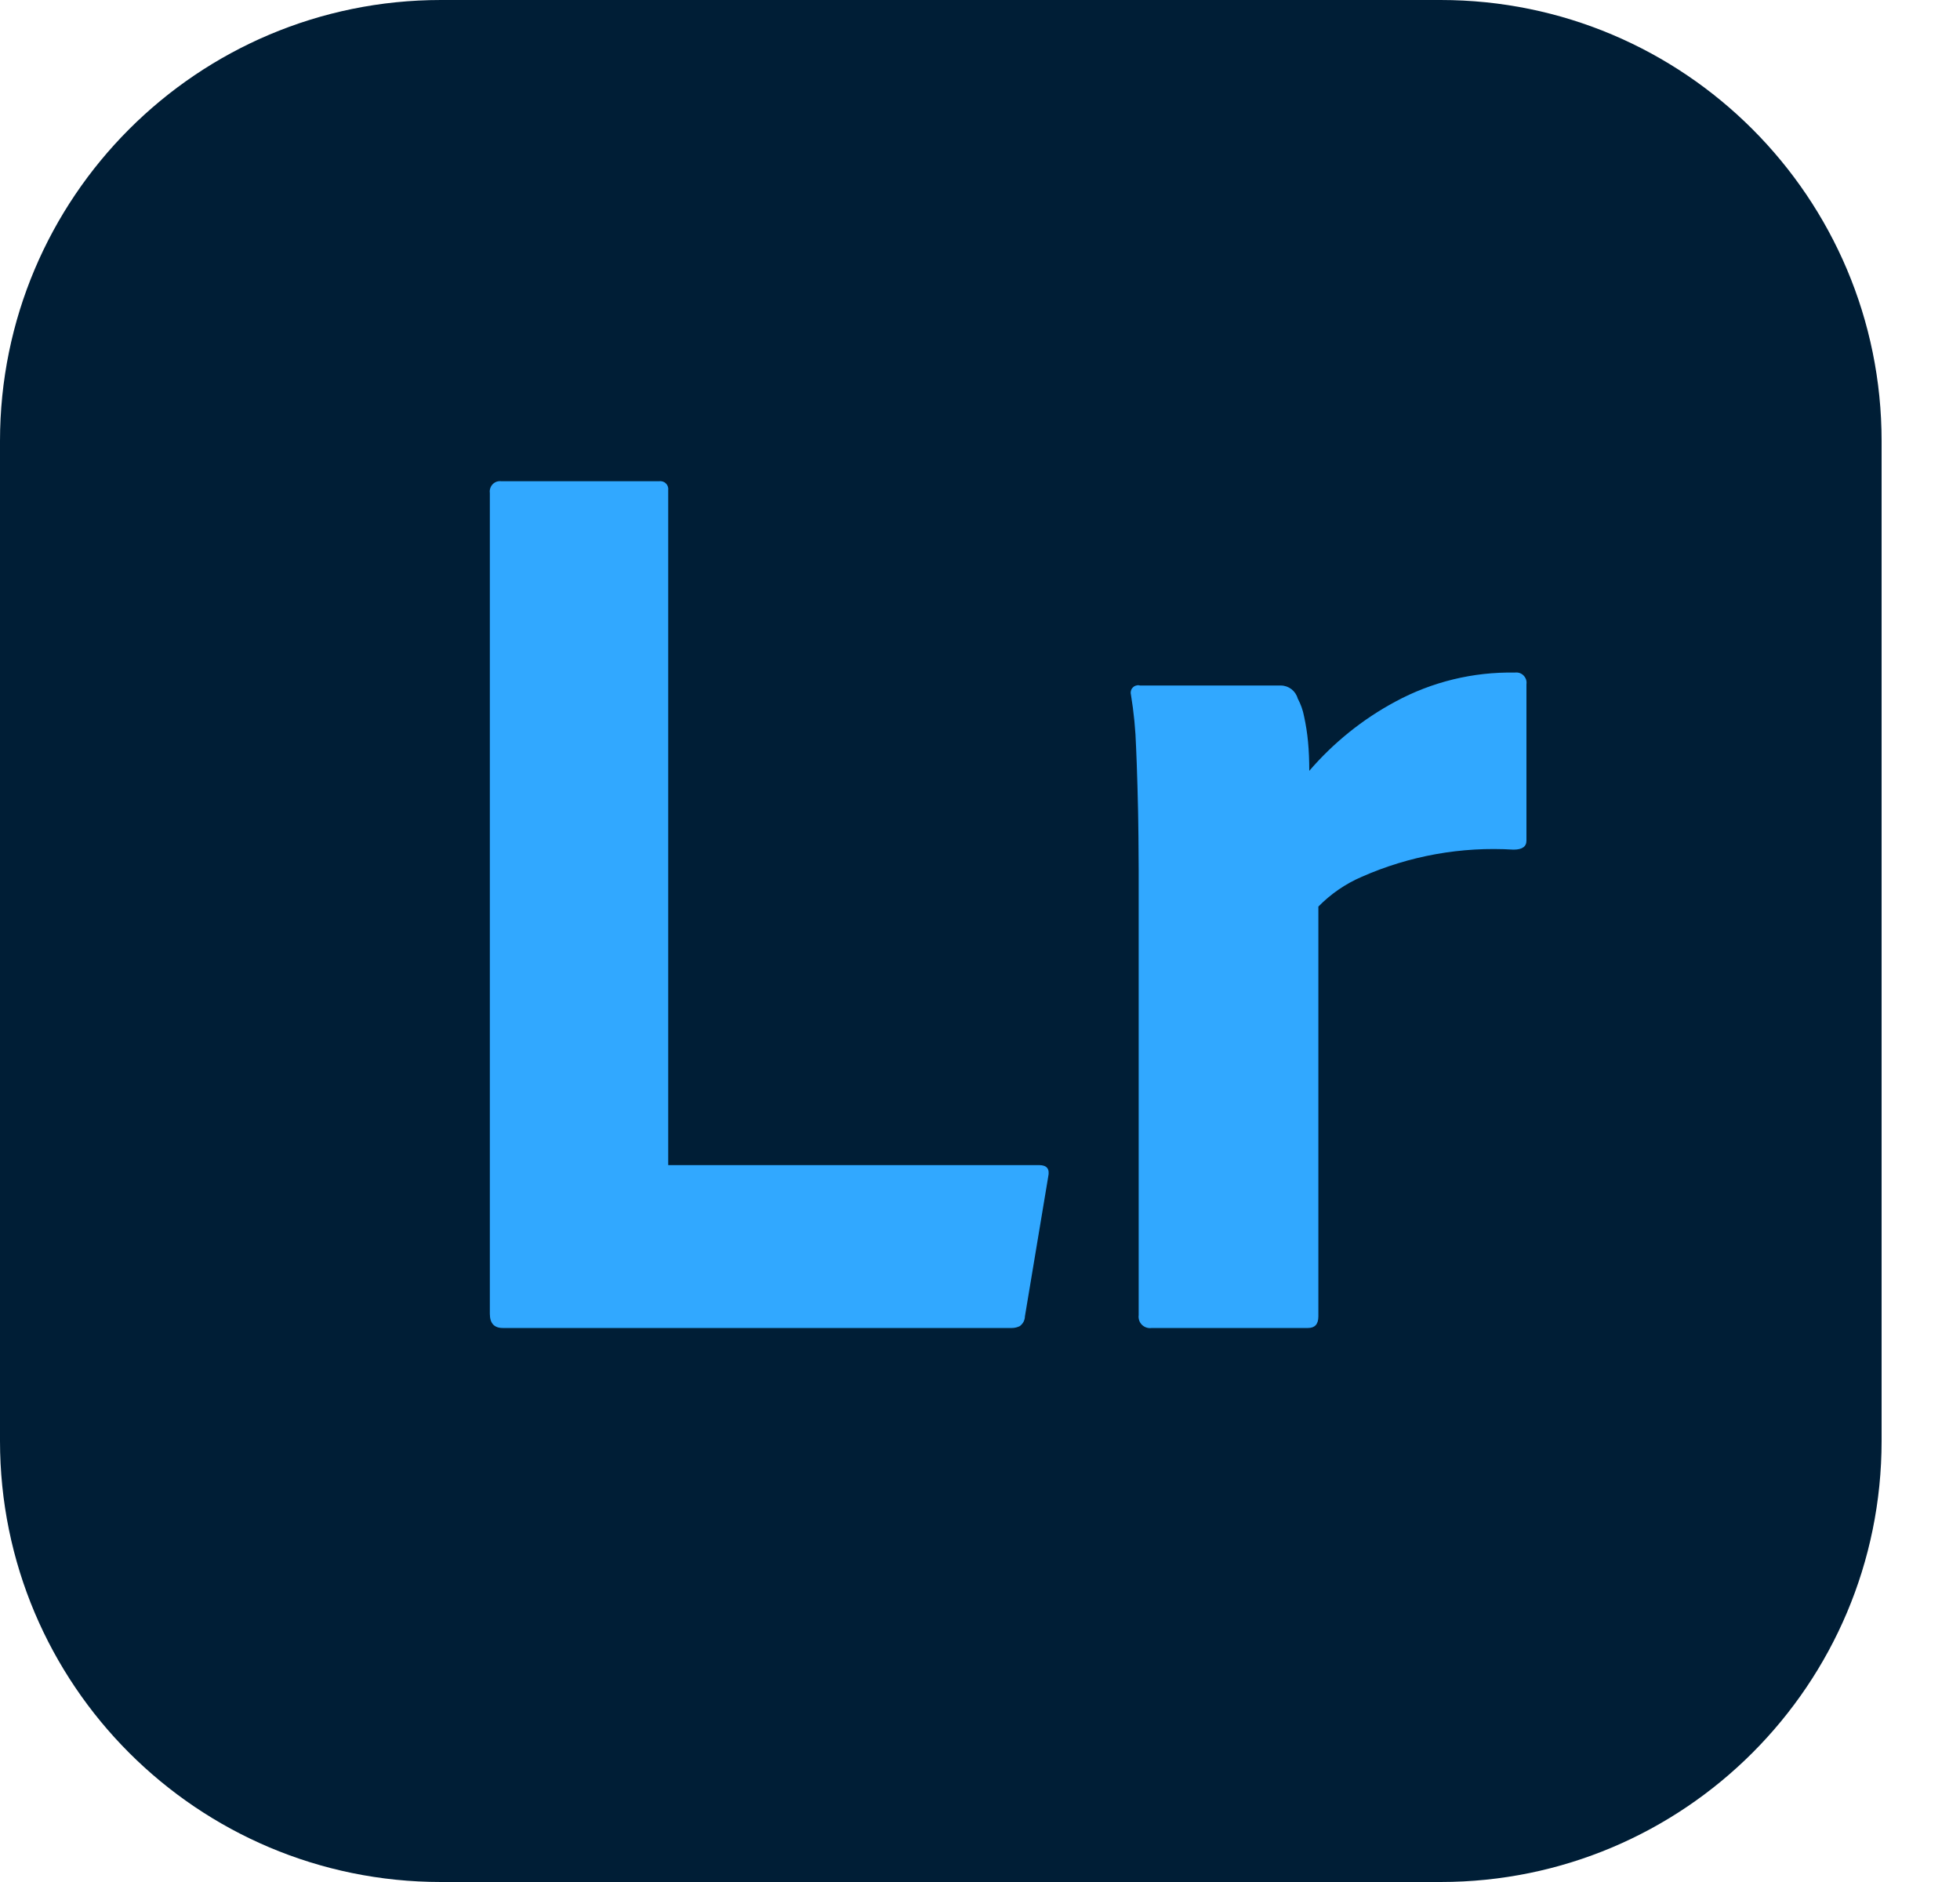
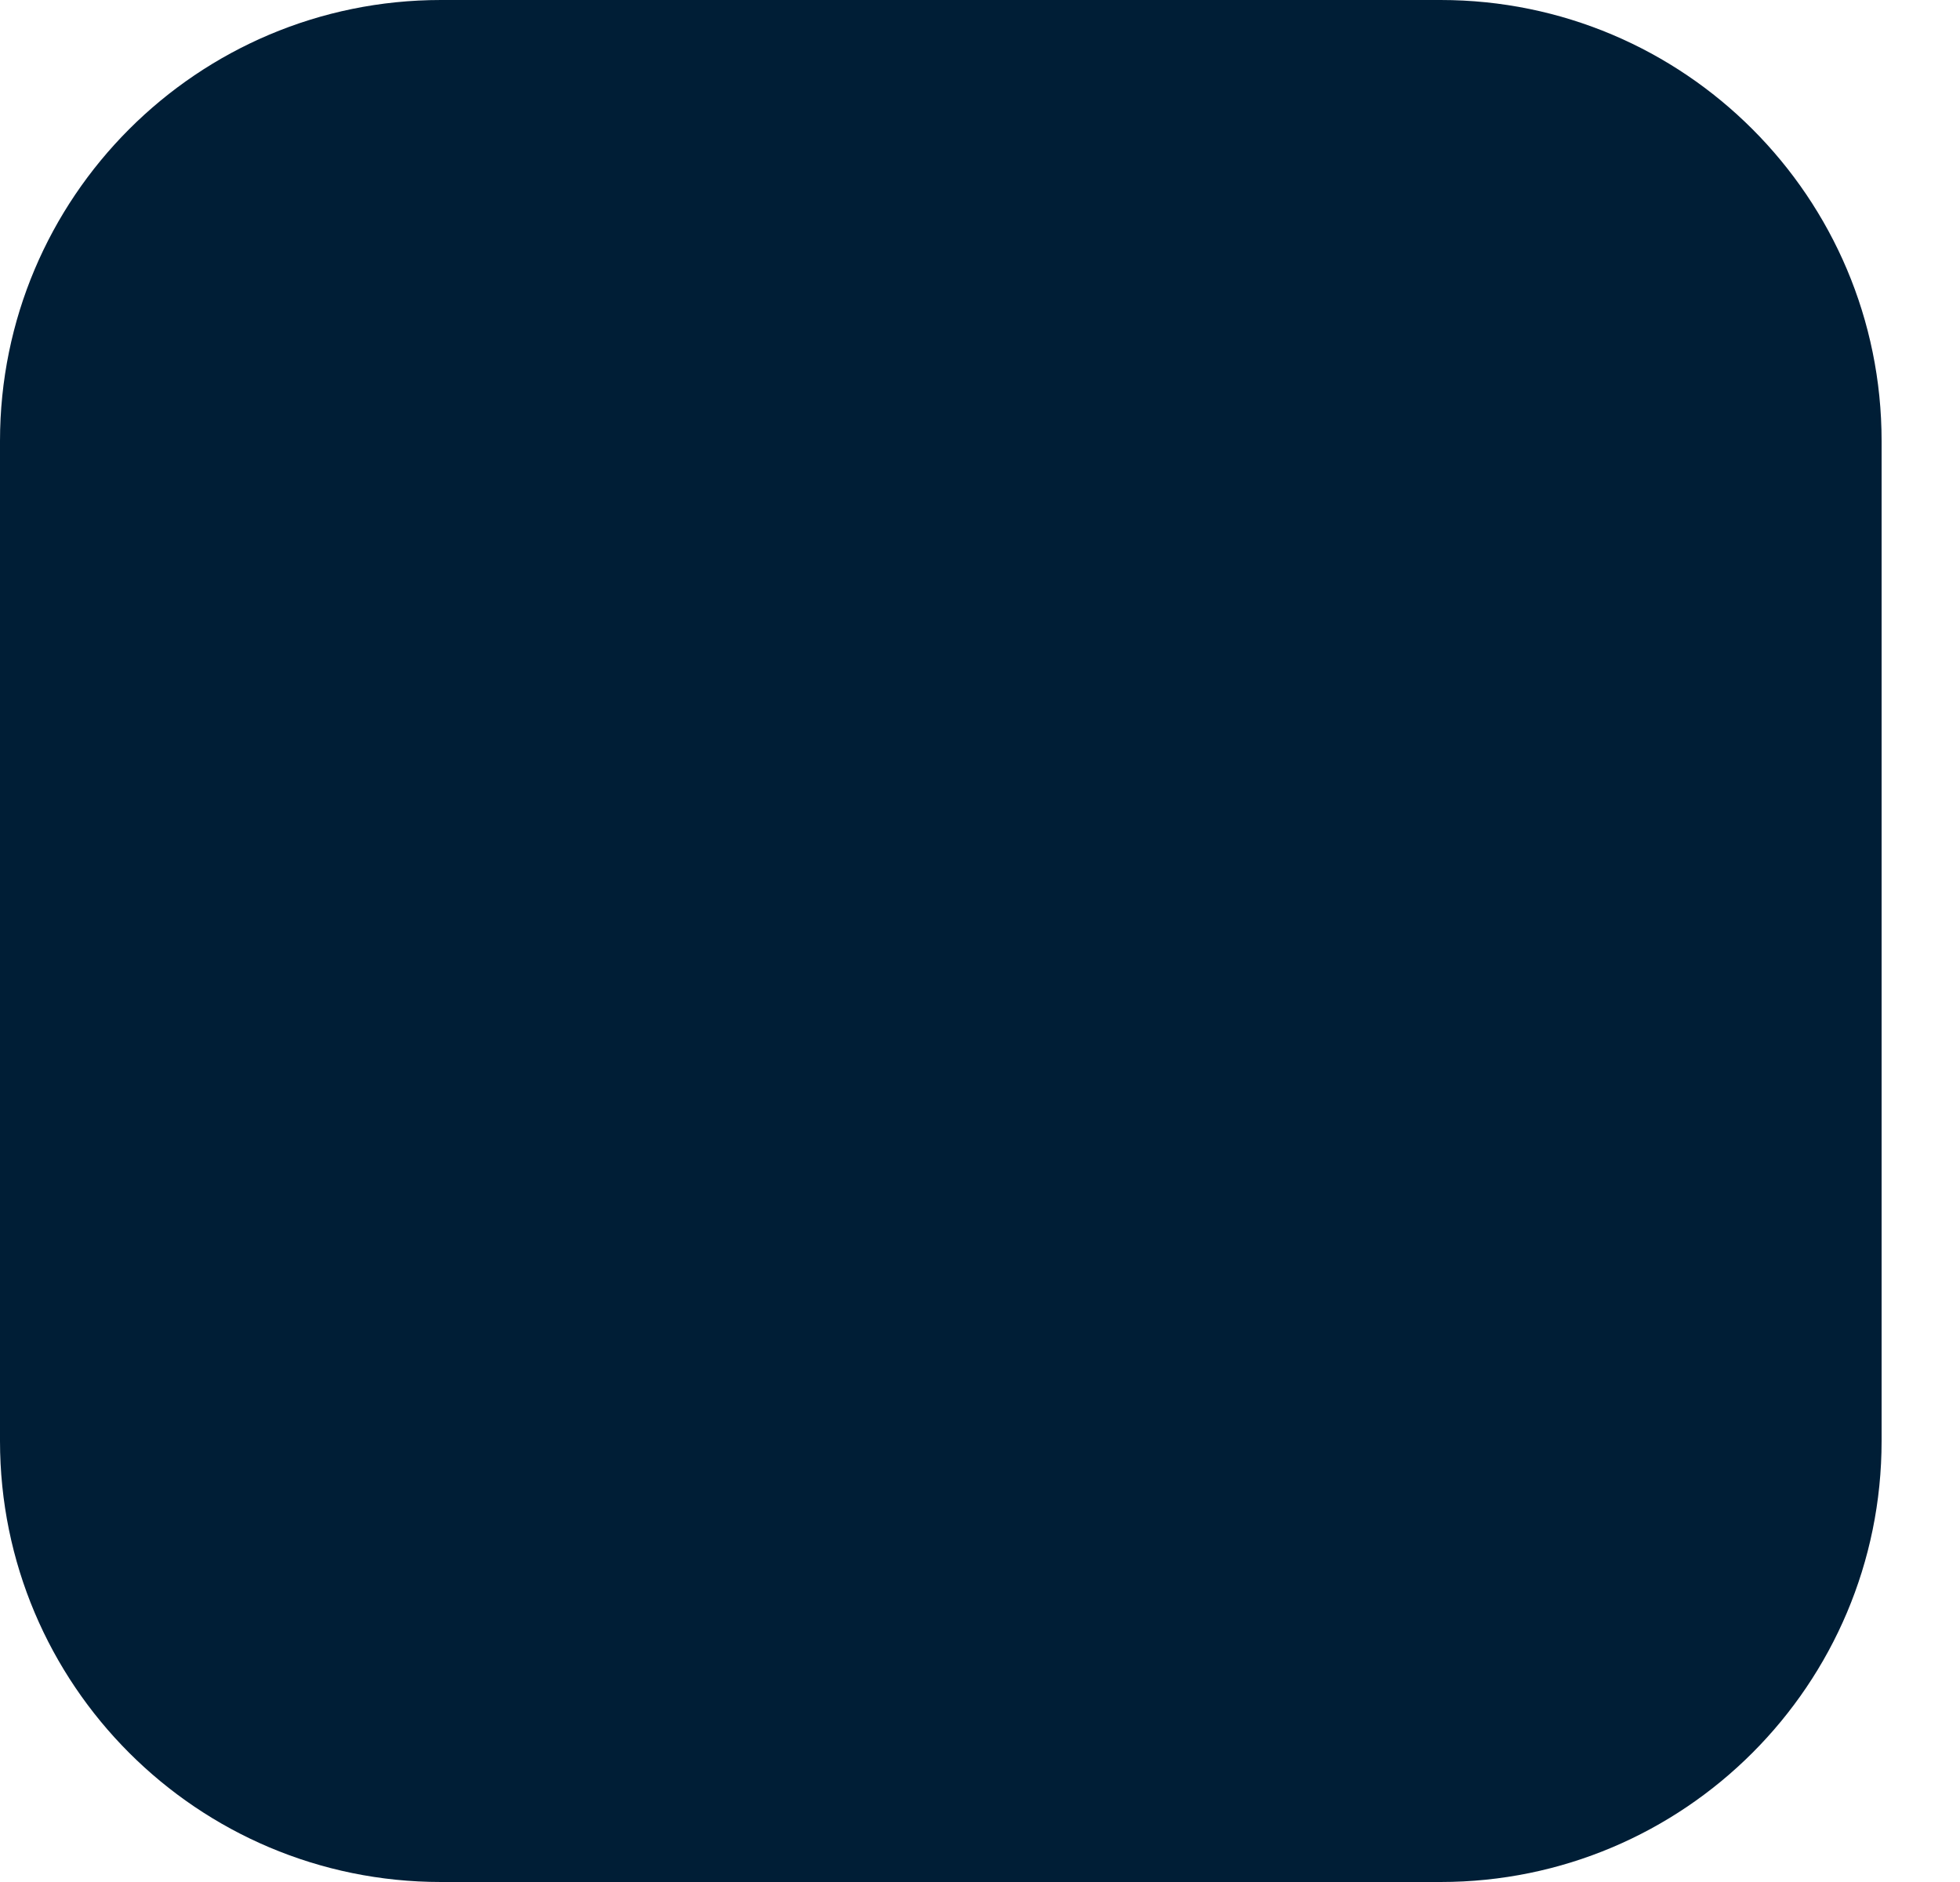
<svg xmlns="http://www.w3.org/2000/svg" width="25" height="24" viewBox="0 0 25 24" fill="none">
  <path d="M18.375 0H5.625C2.518 0 0 2.518 0 5.625V18.375C0 21.482 2.518 24 5.625 24H18.375C21.482 24 24 21.482 24 18.375V5.625C24 2.518 21.482 0 18.375 0Z" fill="#001E36" />
-   <path d="M12.909 16.935H6.413C6.303 16.935 6.248 16.875 6.248 16.754V6.285C6.245 6.265 6.247 6.244 6.254 6.225C6.26 6.206 6.271 6.188 6.285 6.174C6.3 6.159 6.317 6.149 6.336 6.142C6.356 6.136 6.376 6.134 6.396 6.137H8.408C8.424 6.134 8.44 6.136 8.455 6.141C8.47 6.146 8.483 6.154 8.494 6.166C8.506 6.177 8.514 6.19 8.519 6.205C8.524 6.221 8.525 6.237 8.523 6.252V14.858H13.255C13.354 14.858 13.392 14.908 13.37 15.006L13.073 16.787C13.073 16.811 13.066 16.835 13.055 16.857C13.044 16.878 13.027 16.896 13.008 16.911C12.977 16.926 12.943 16.935 12.909 16.935M14.541 8.742H16.338C16.438 8.743 16.525 8.81 16.552 8.906C16.591 8.979 16.619 9.057 16.634 9.137C16.657 9.243 16.674 9.351 16.684 9.459C16.695 9.574 16.7 9.698 16.7 9.83C17.009 9.471 17.38 9.172 17.797 8.948C18.265 8.695 18.79 8.567 19.322 8.577C19.342 8.574 19.362 8.576 19.382 8.582C19.401 8.589 19.419 8.599 19.433 8.614C19.447 8.628 19.458 8.646 19.465 8.665C19.471 8.684 19.473 8.705 19.47 8.725V10.72C19.47 10.797 19.415 10.835 19.305 10.835C18.641 10.794 17.977 10.913 17.368 11.182C17.161 11.271 16.974 11.4 16.816 11.561V16.787C16.816 16.886 16.772 16.935 16.684 16.935H14.689C14.667 16.939 14.644 16.936 14.622 16.929C14.601 16.922 14.581 16.91 14.565 16.894C14.549 16.878 14.537 16.859 14.53 16.837C14.523 16.816 14.521 16.793 14.524 16.77V11.099C14.524 10.961 14.523 10.818 14.521 10.671L14.518 10.447C14.517 10.409 14.517 10.371 14.516 10.333C14.512 10.132 14.506 9.932 14.499 9.731L14.491 9.533C14.484 9.306 14.462 9.081 14.425 8.857C14.421 8.842 14.421 8.826 14.425 8.811C14.428 8.796 14.435 8.782 14.446 8.771C14.456 8.759 14.469 8.75 14.483 8.745C14.498 8.739 14.513 8.737 14.528 8.739L14.541 8.742Z" fill="#31A8FF" />
</svg>